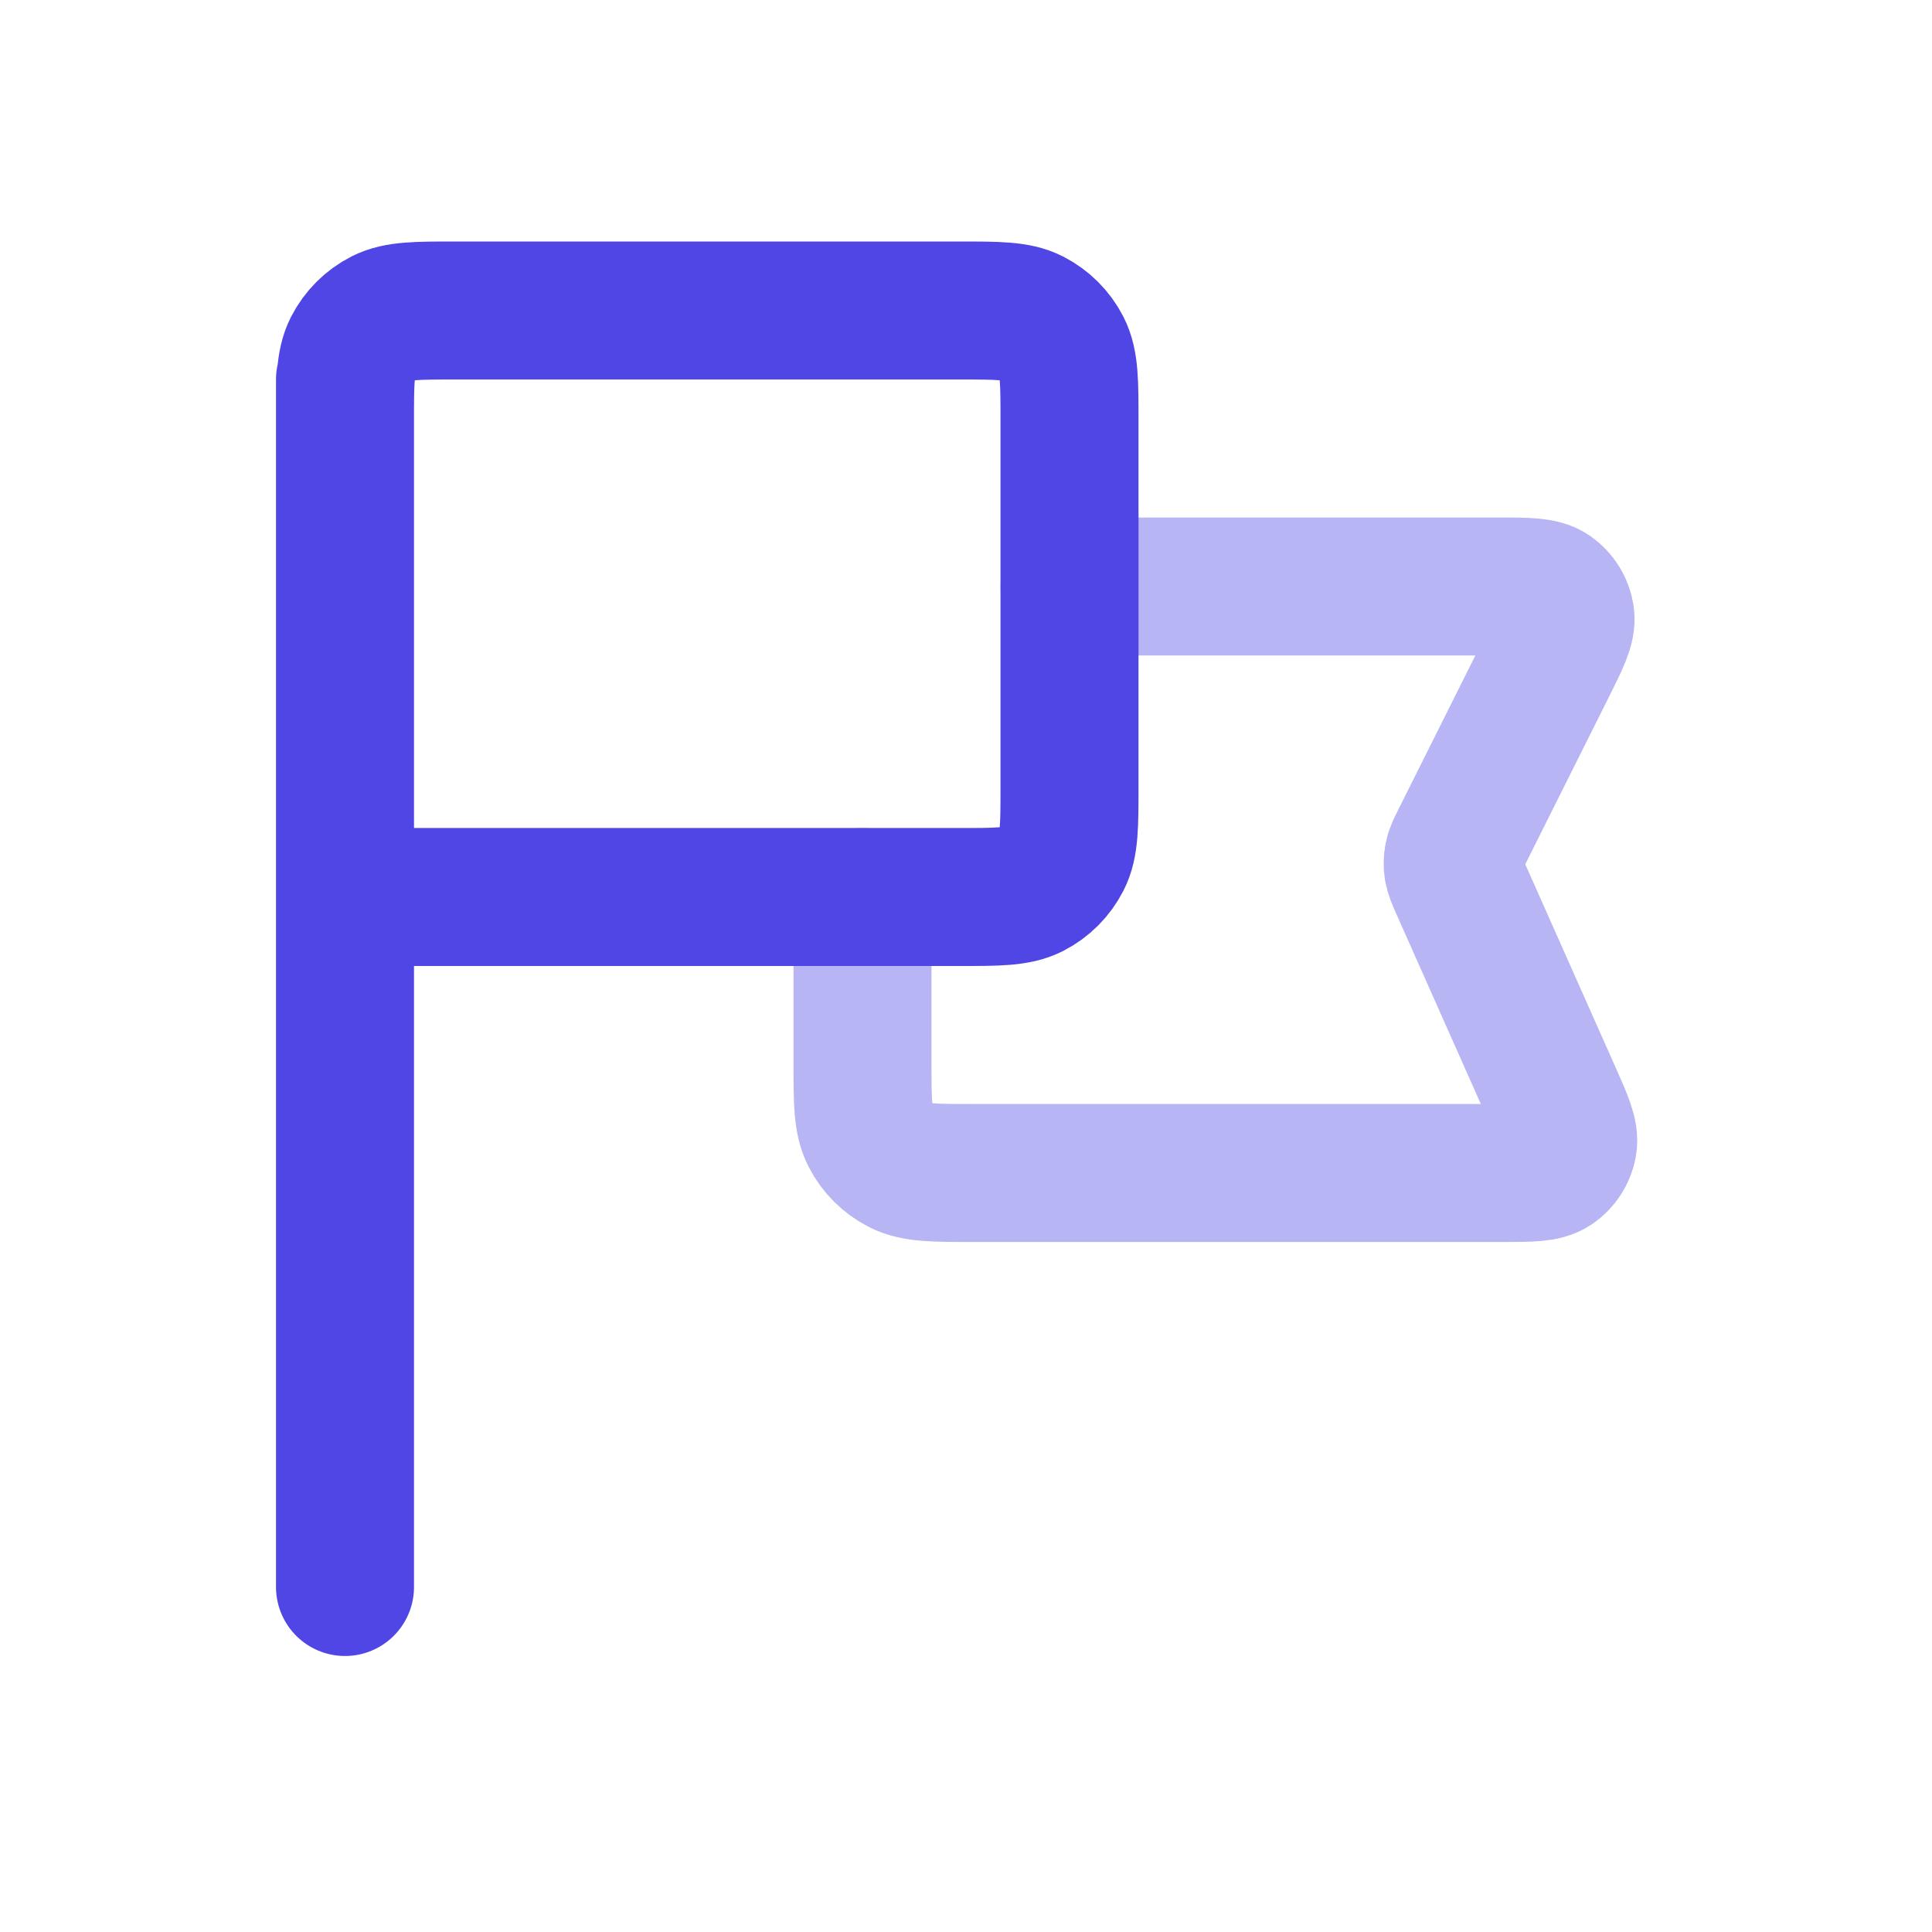
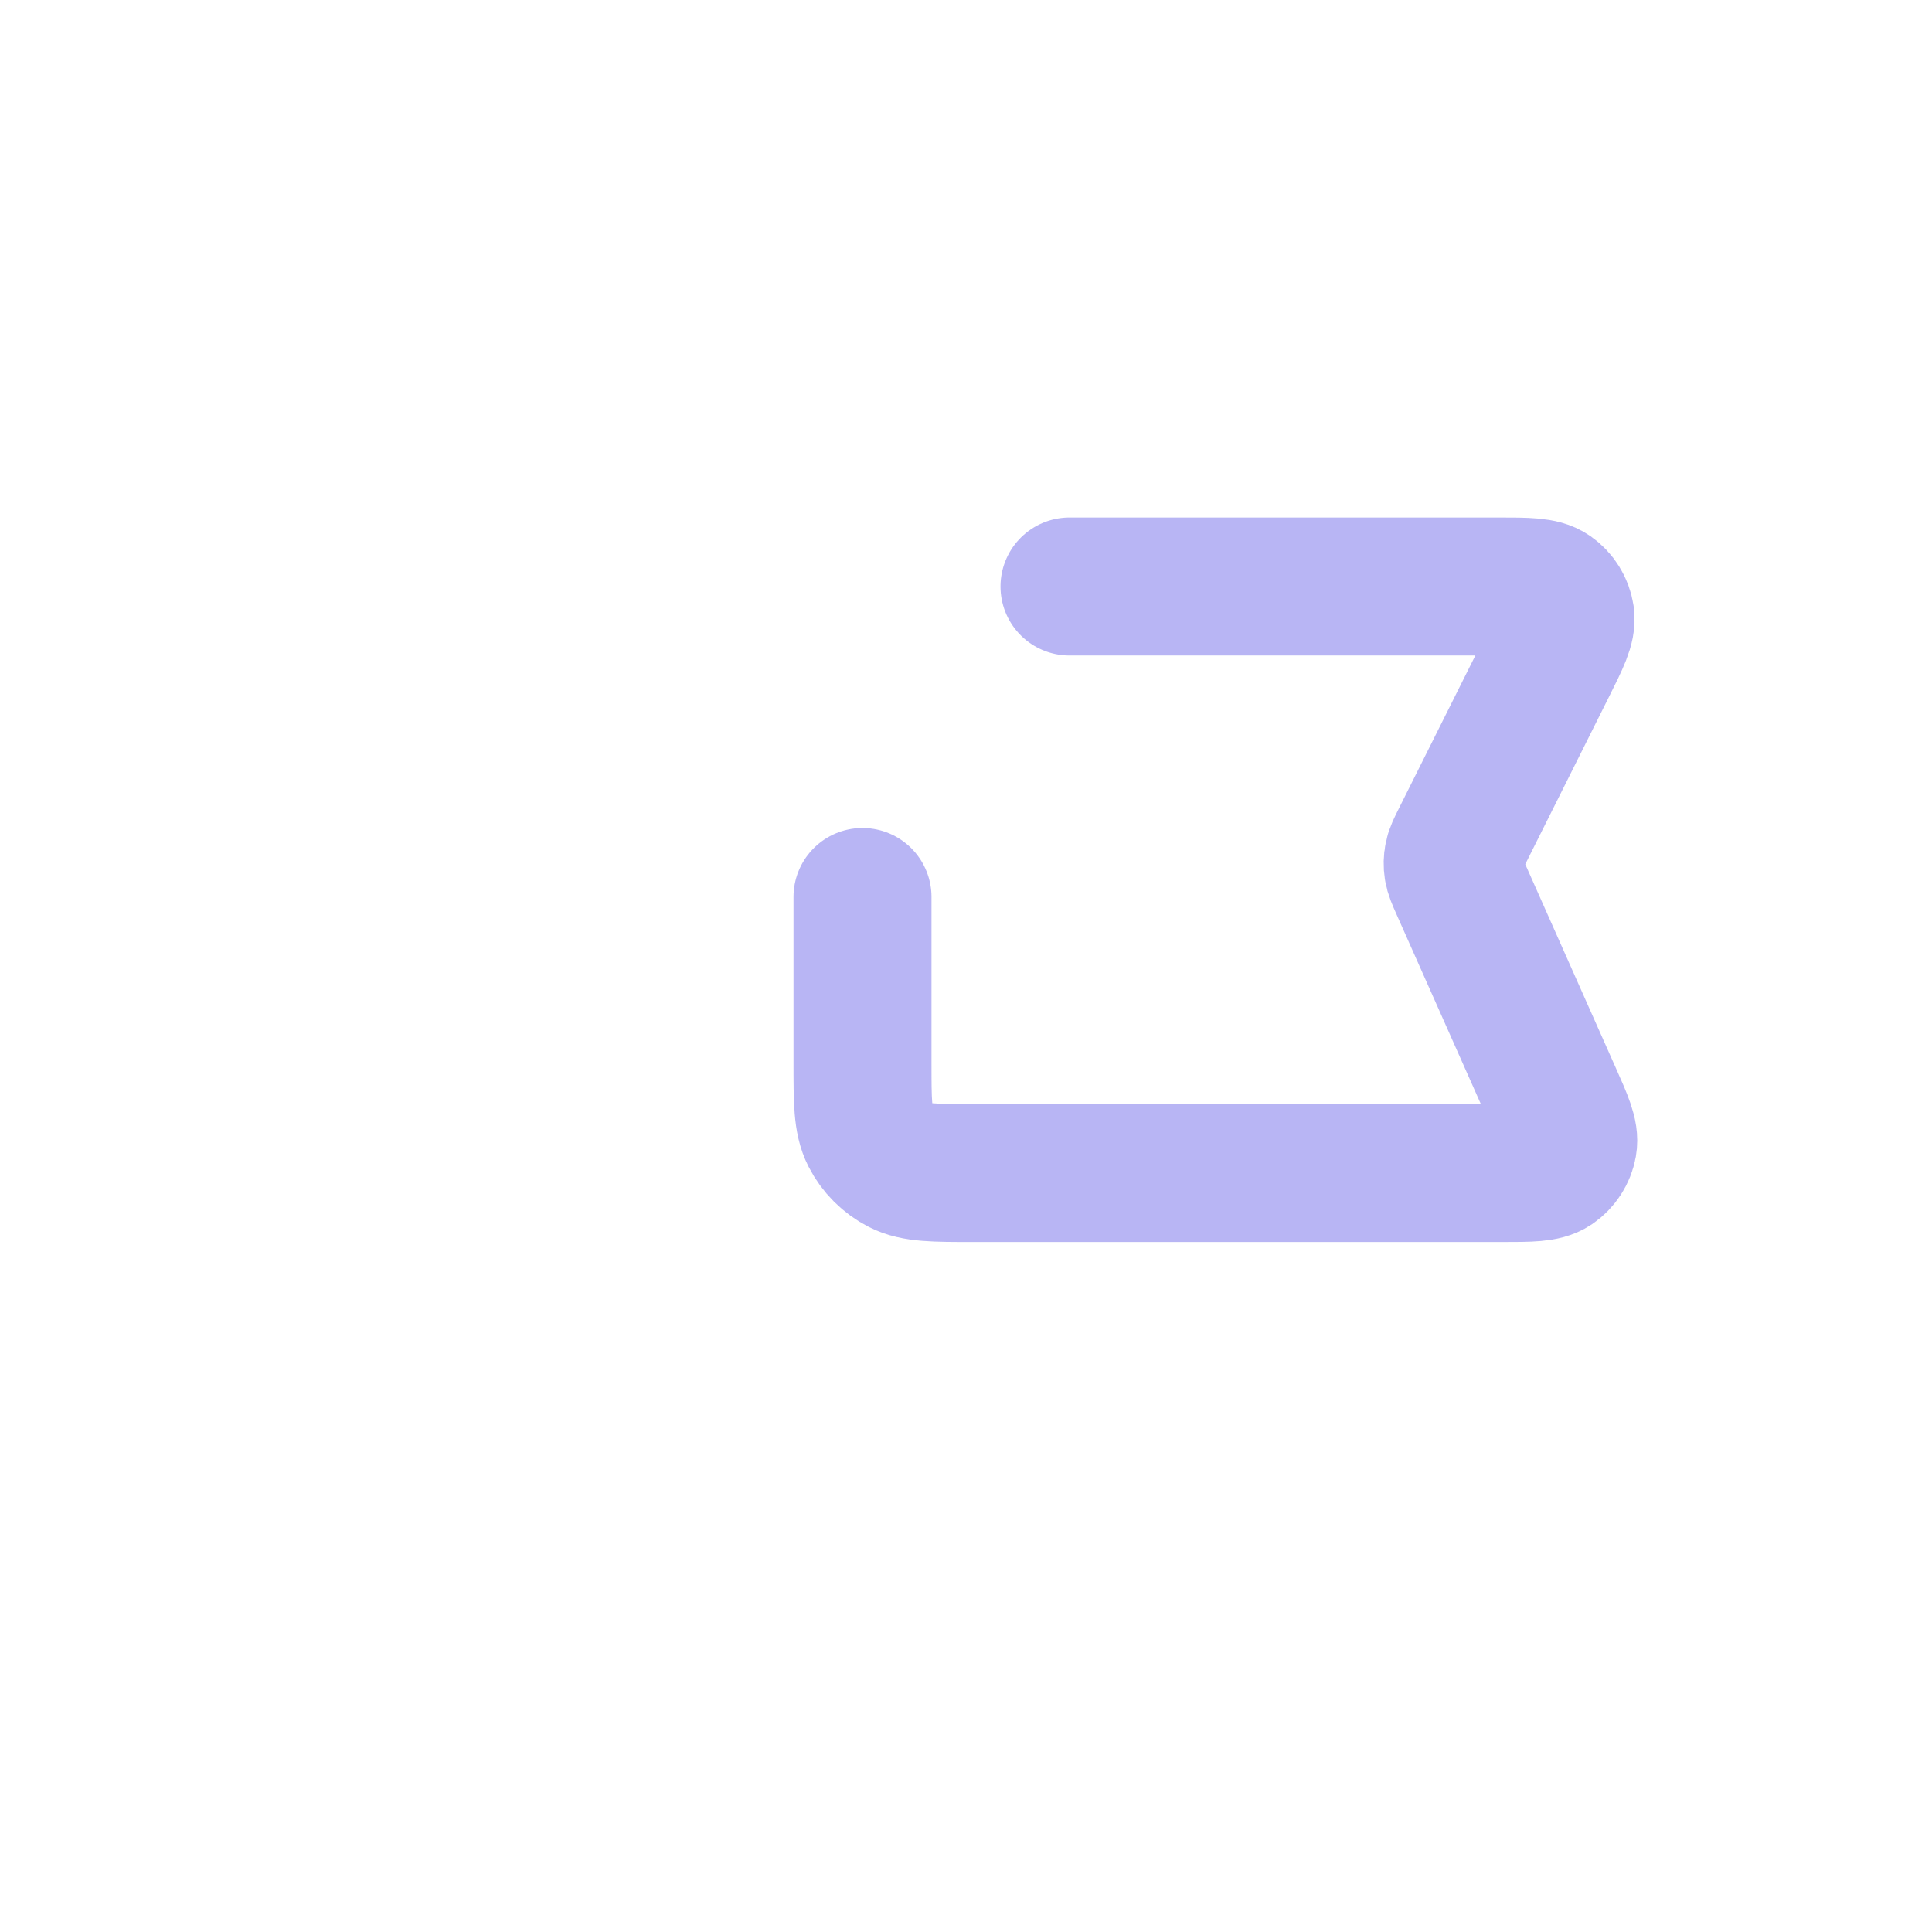
<svg xmlns="http://www.w3.org/2000/svg" width="28" height="28" viewBox="0 0 28 28" fill="none">
  <path opacity="0.4" d="M15.5 8.5H21.706C22.134 8.5 22.349 8.5 22.478 8.59C22.59 8.669 22.666 8.791 22.686 8.927C22.709 9.083 22.613 9.274 22.421 9.658L21.169 12.162C21.107 12.286 21.076 12.348 21.063 12.414C21.051 12.471 21.05 12.531 21.059 12.589C21.069 12.655 21.097 12.718 21.153 12.845L22.5 15.875C22.667 16.25 22.75 16.437 22.723 16.589C22.699 16.721 22.623 16.838 22.512 16.914C22.384 17 22.179 17 21.769 17H14.1C13.54 17 13.26 17 13.046 16.891C12.858 16.795 12.705 16.642 12.609 16.454C12.5 16.24 12.5 15.96 12.5 15.4V13" stroke="#4F46E5" stroke-width="2" stroke-linecap="round" stroke-linejoin="round" />
-   <path d="M5 23L5 5.5M5 13H13.9C14.46 13 14.74 13 14.954 12.891C15.142 12.795 15.295 12.642 15.391 12.454C15.5 12.24 15.5 11.96 15.5 11.4V6.1C15.5 5.54 15.5 5.26 15.391 5.046C15.295 4.858 15.142 4.705 14.954 4.609C14.74 4.5 14.46 4.5 13.9 4.5L6.6 4.5C6.04 4.5 5.76 4.5 5.546 4.609C5.358 4.705 5.205 4.858 5.109 5.046C5 5.26 5 5.54 5 6.1V13Z" stroke="#4F46E5" stroke-width="2" stroke-linecap="round" stroke-linejoin="round" />
</svg>